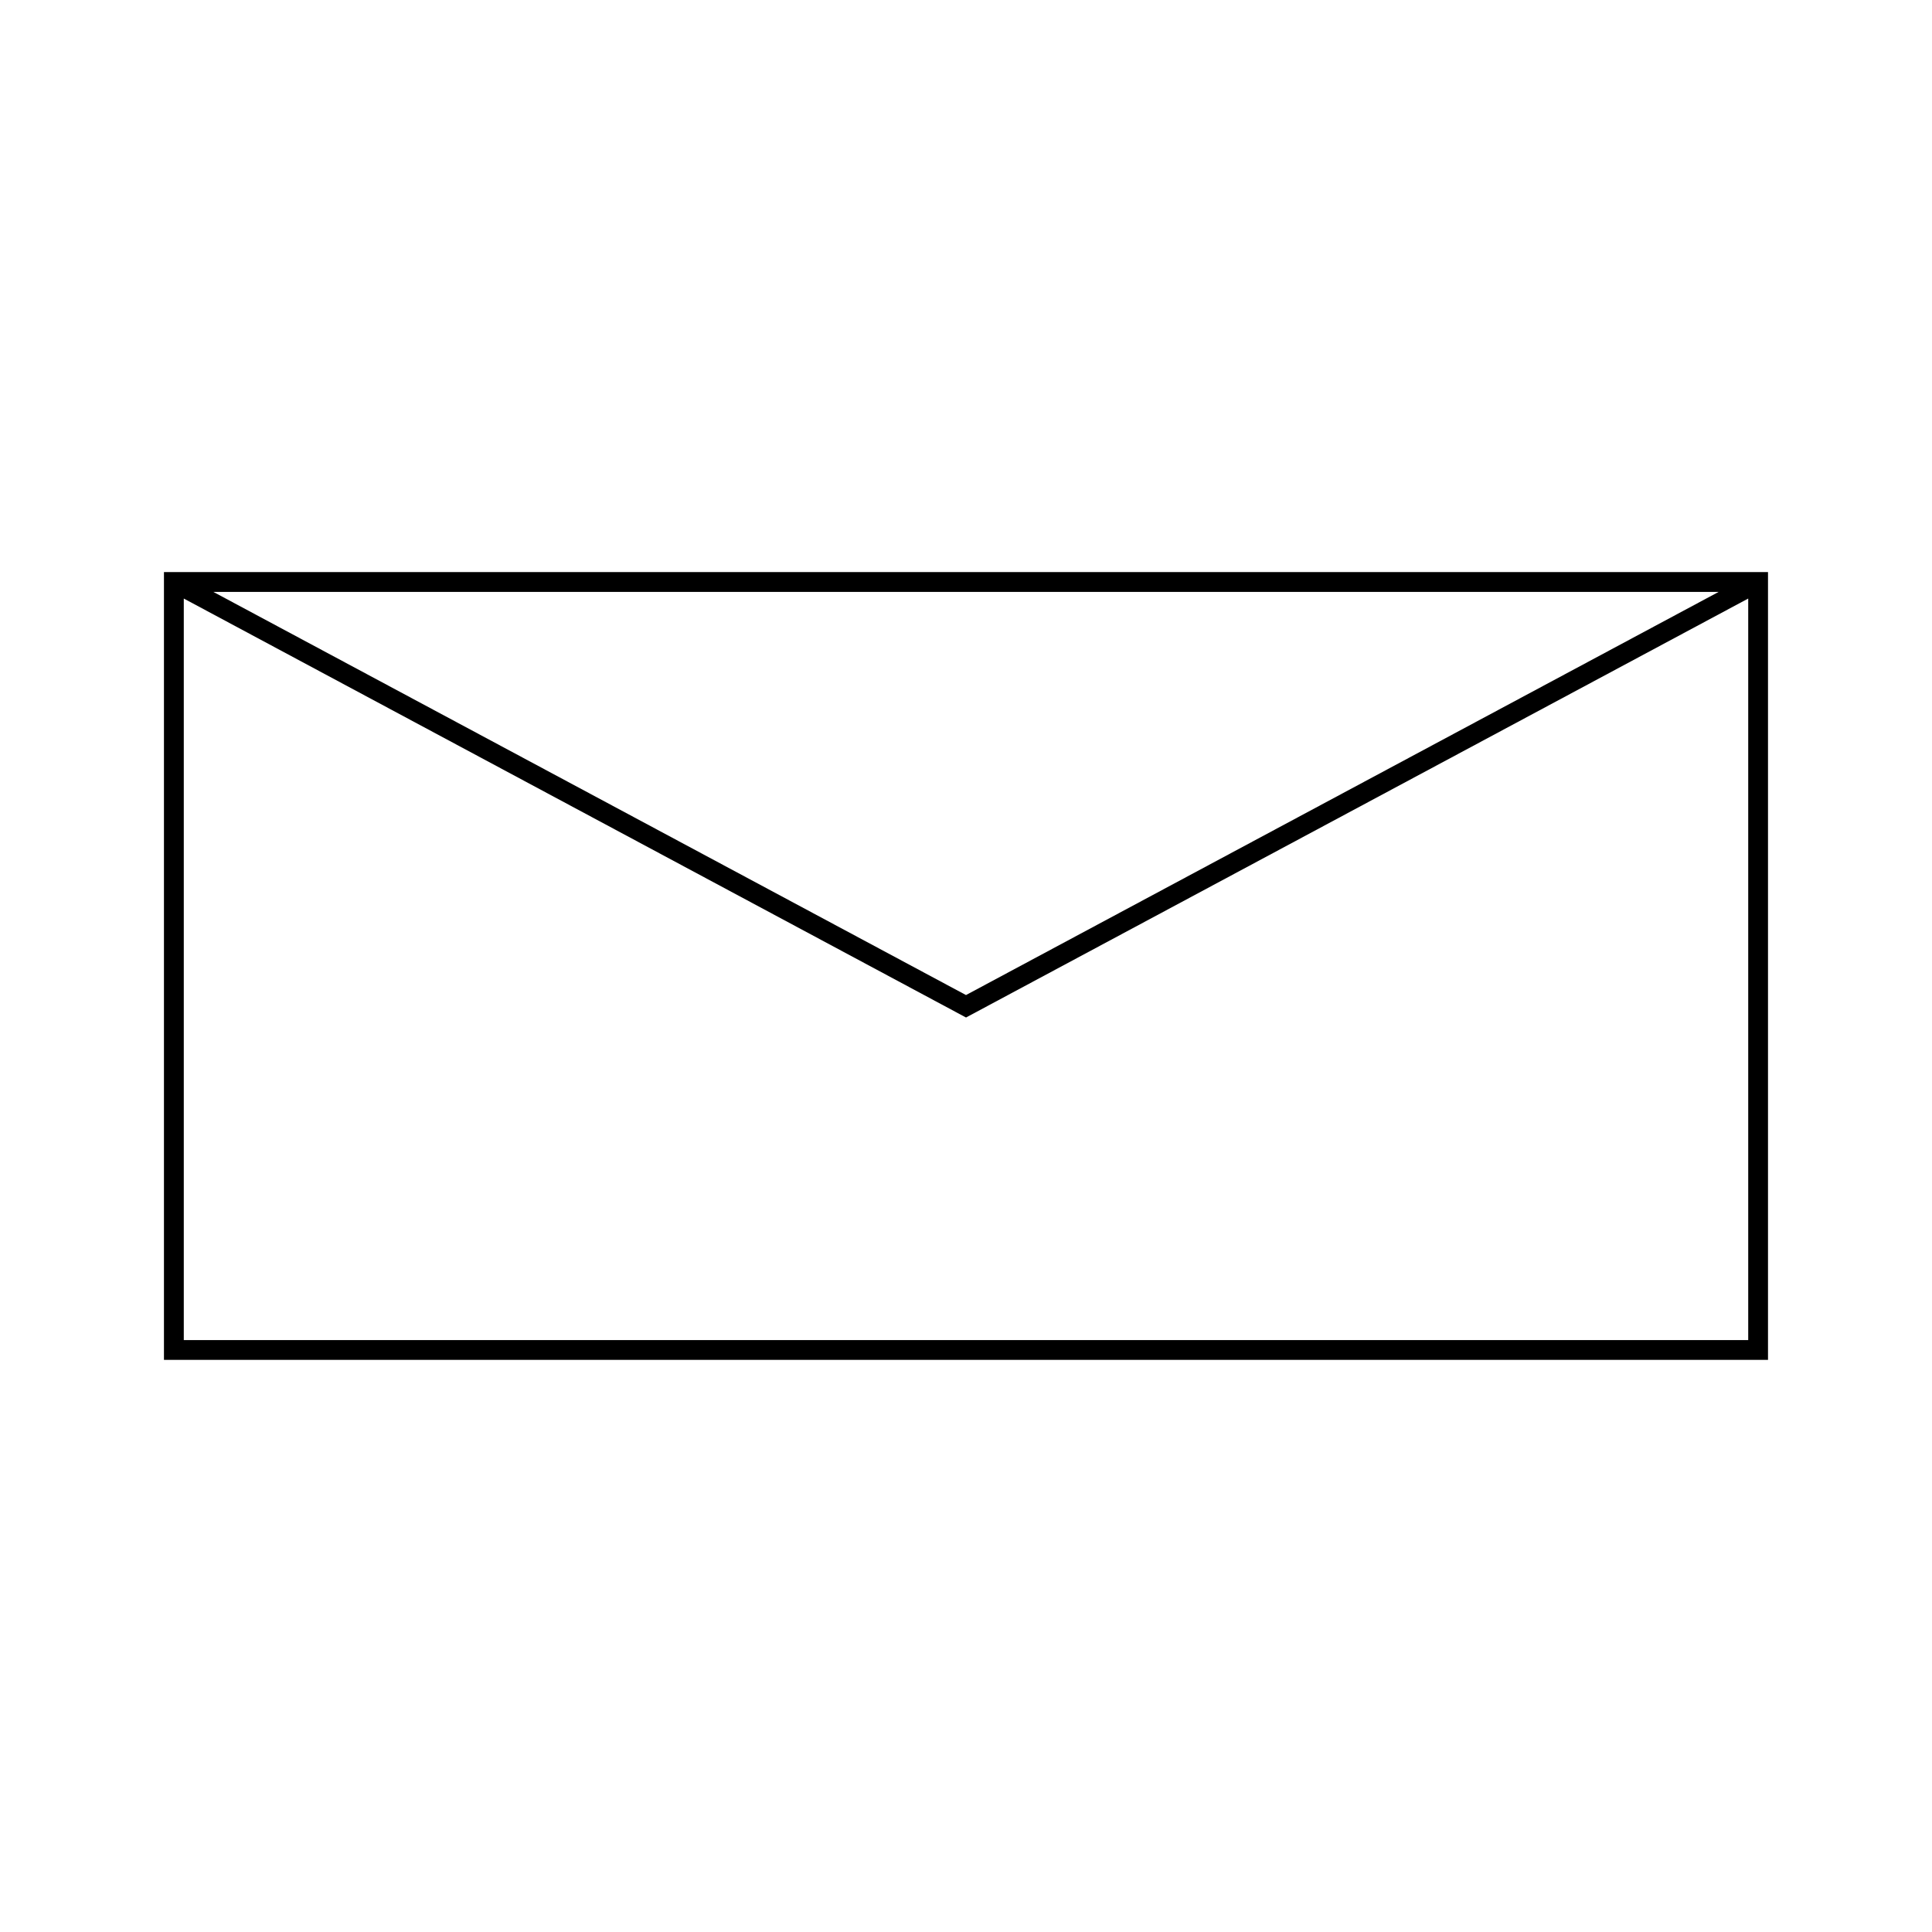
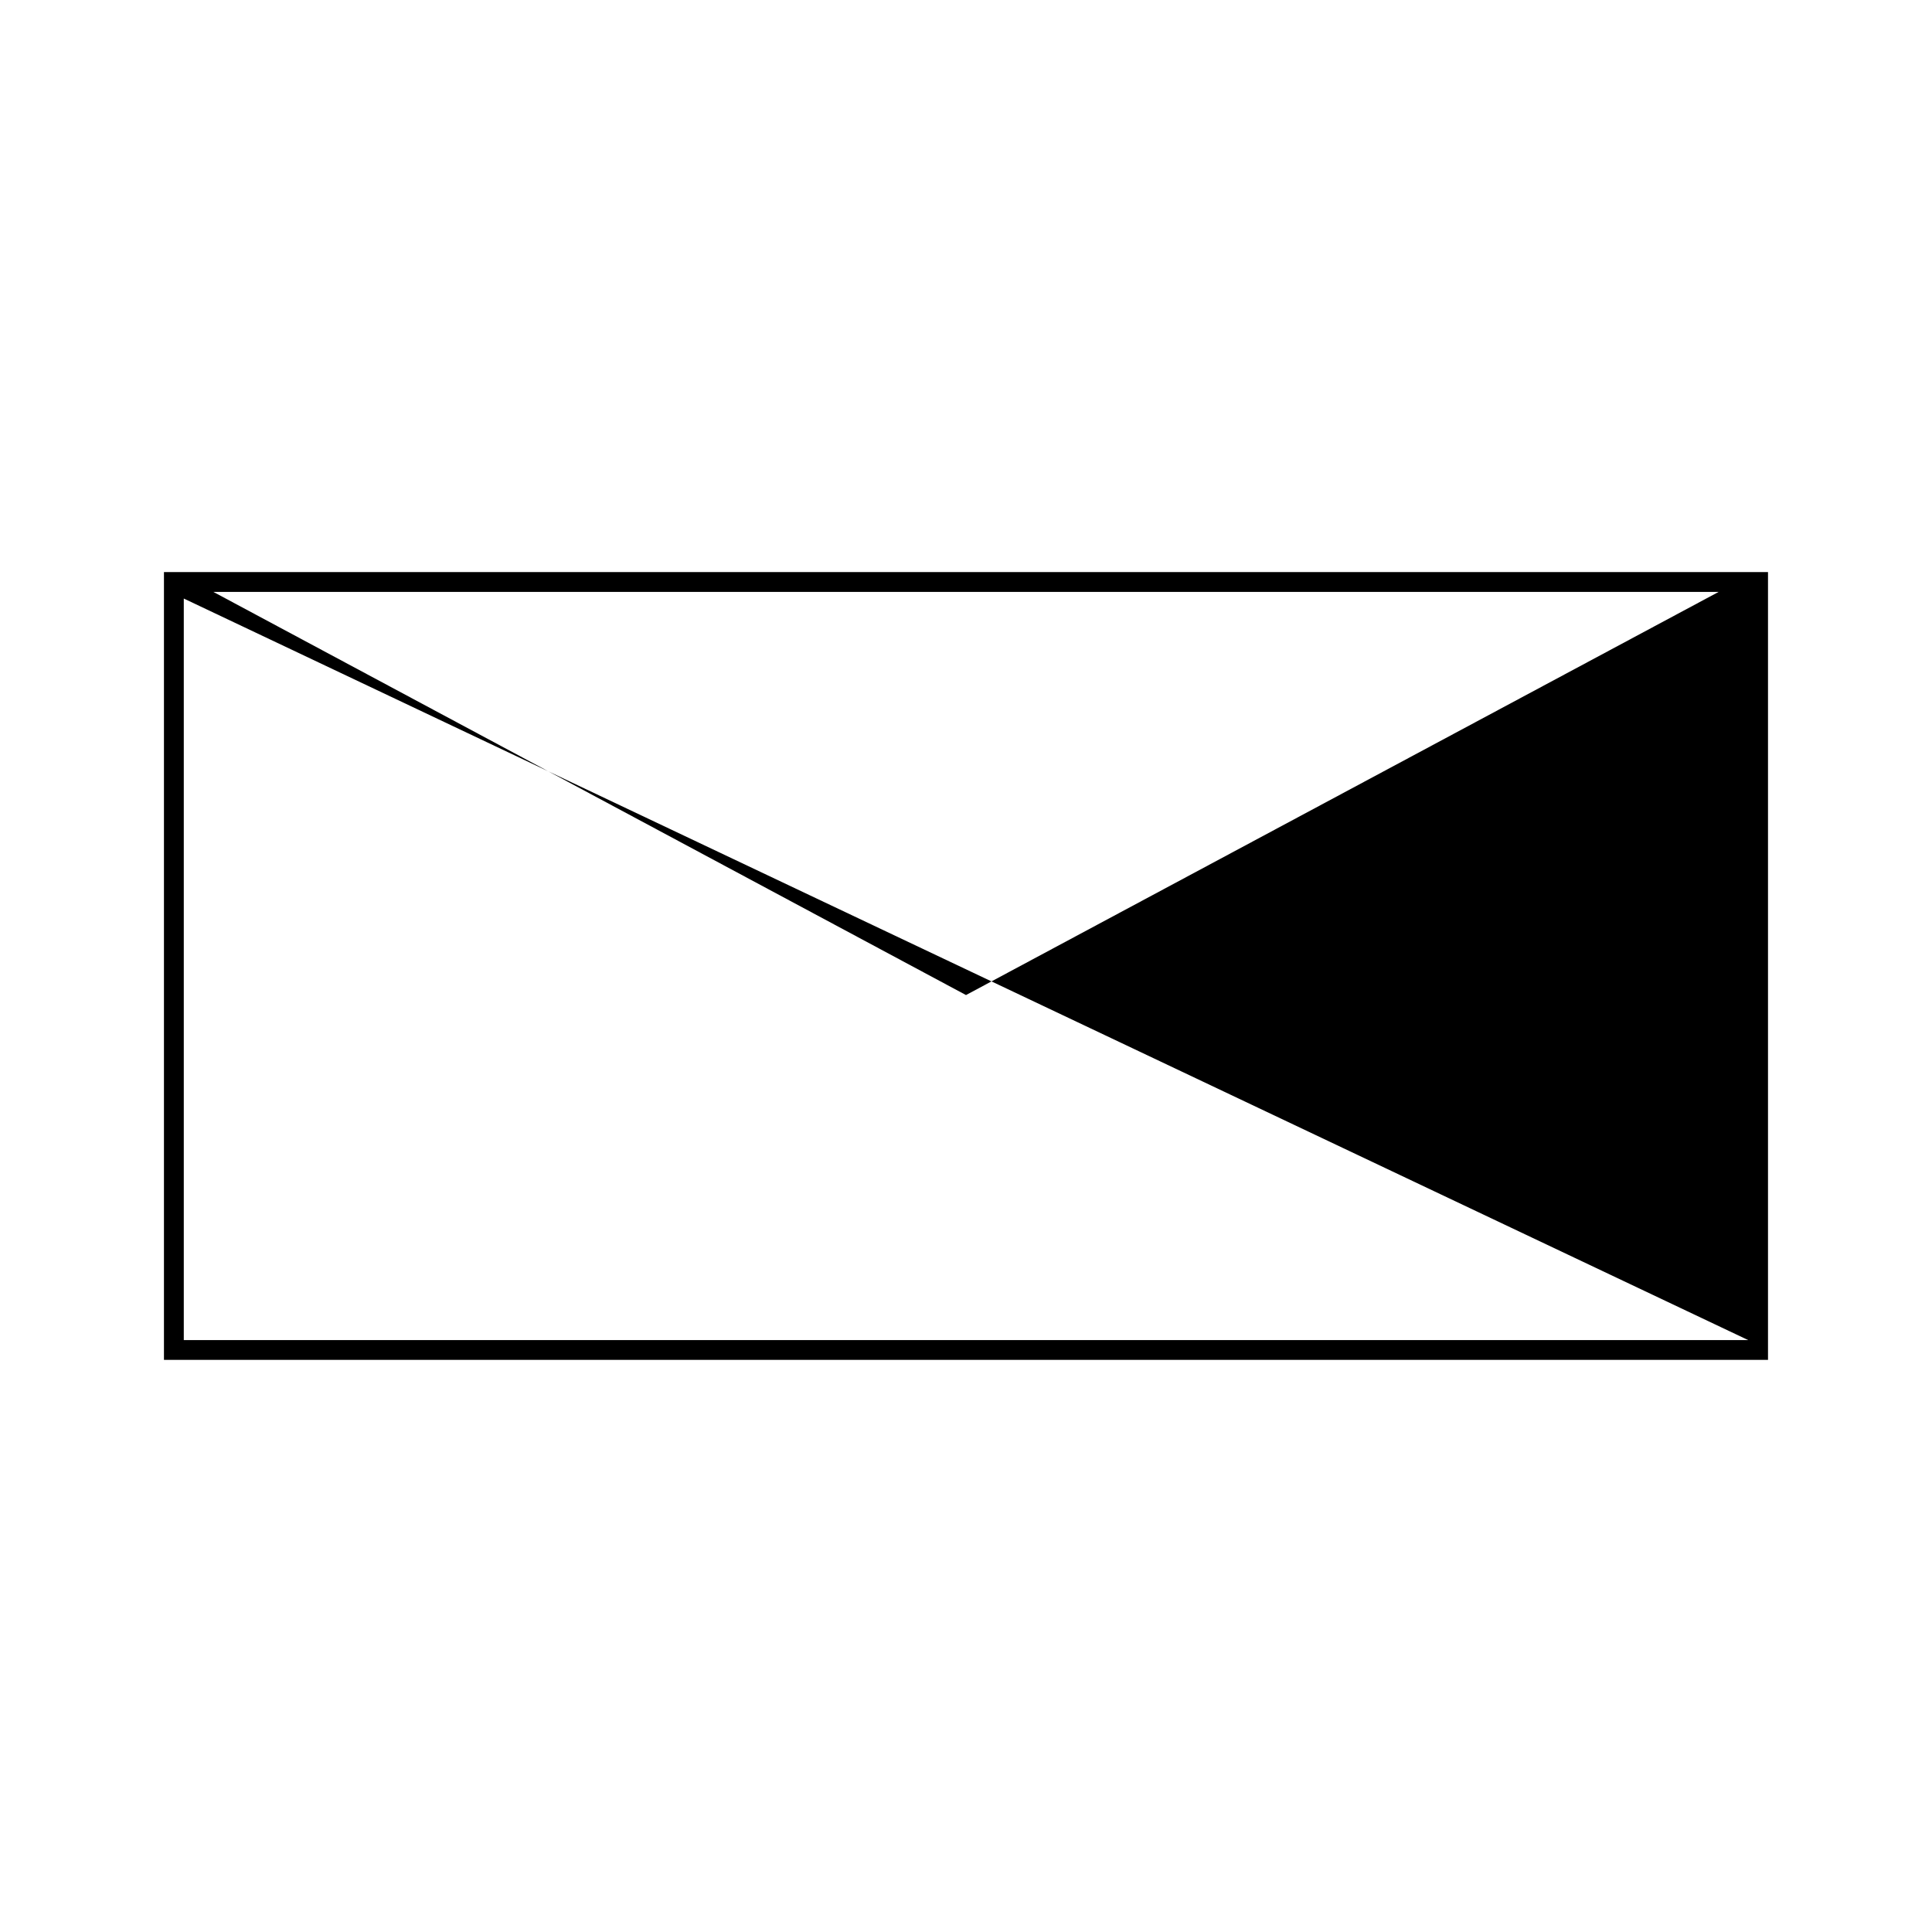
<svg xmlns="http://www.w3.org/2000/svg" fill="#000000" width="800px" height="800px" version="1.1" viewBox="144 144 512 512">
-   <path d="m187.45 295.61v208.77h425.09v-208.77zm412.01 5.25-199.46 106.84-199.46-106.84zm7.836 198.28h-414.59v-196.52l207.3 111.03 207.29-111.03z" />
+   <path d="m187.45 295.61v208.77h425.09v-208.77zm412.01 5.25-199.46 106.84-199.46-106.84zm7.836 198.28h-414.59v-196.52z" />
</svg>